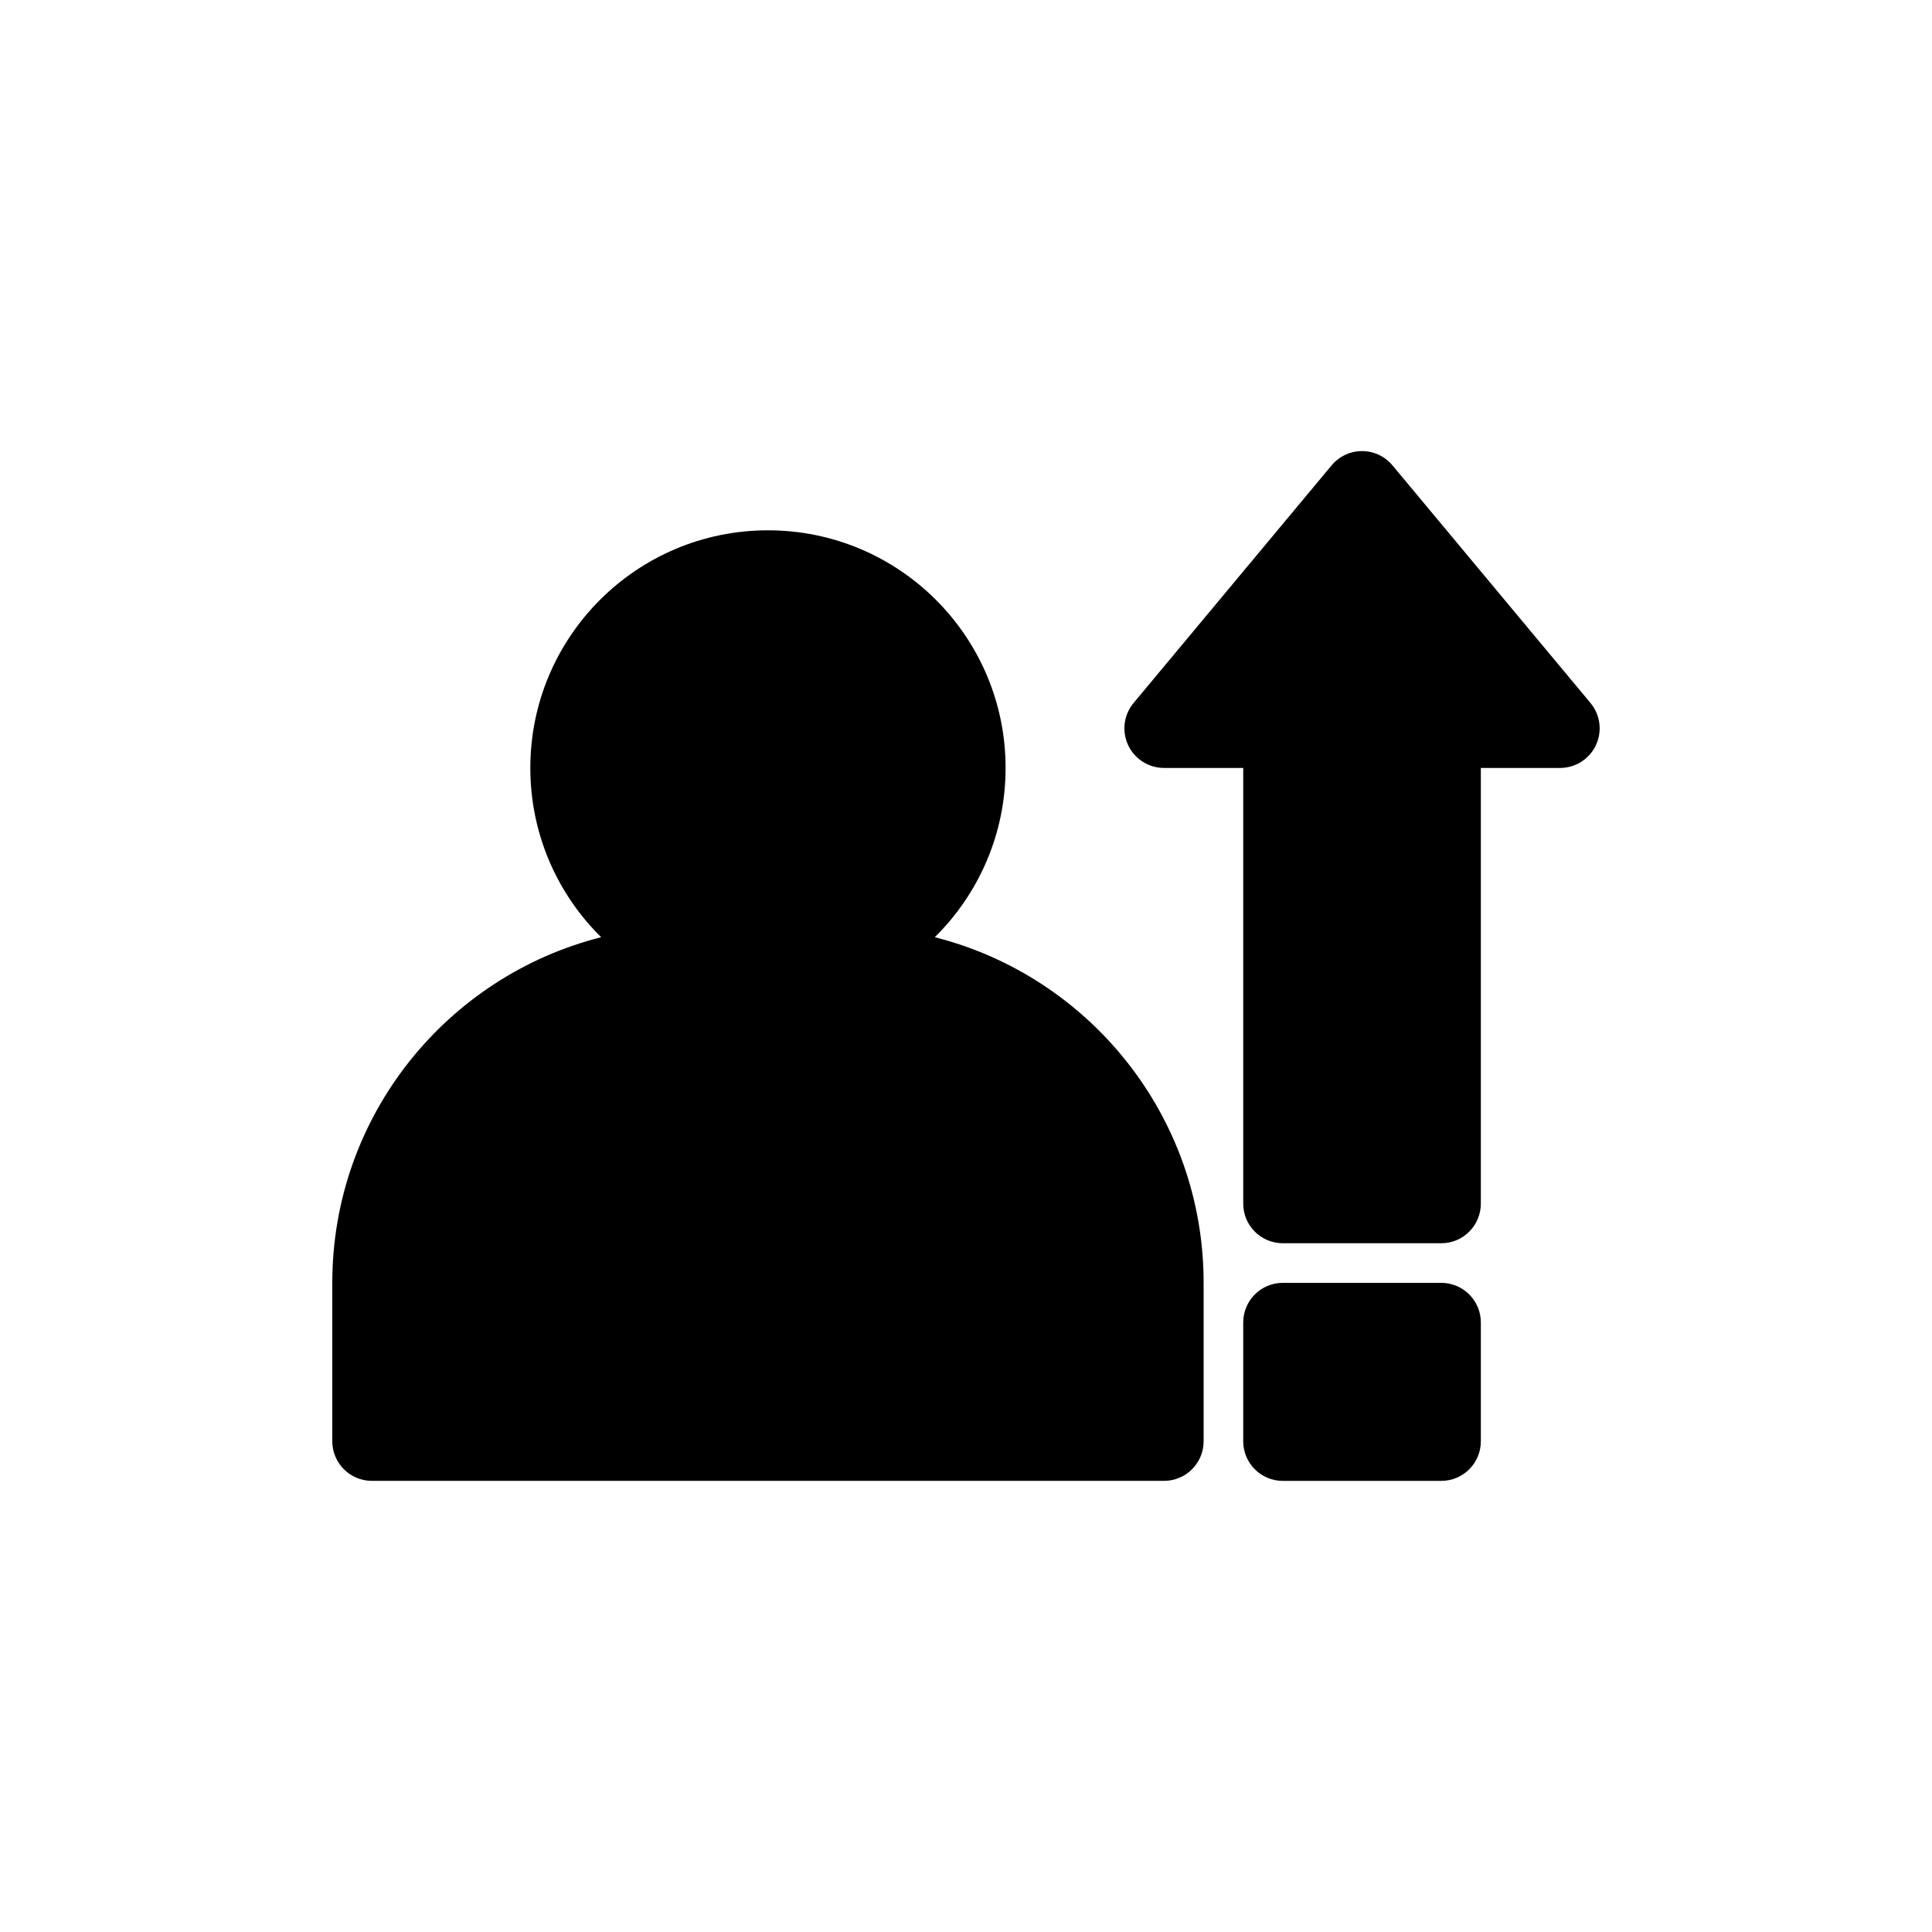
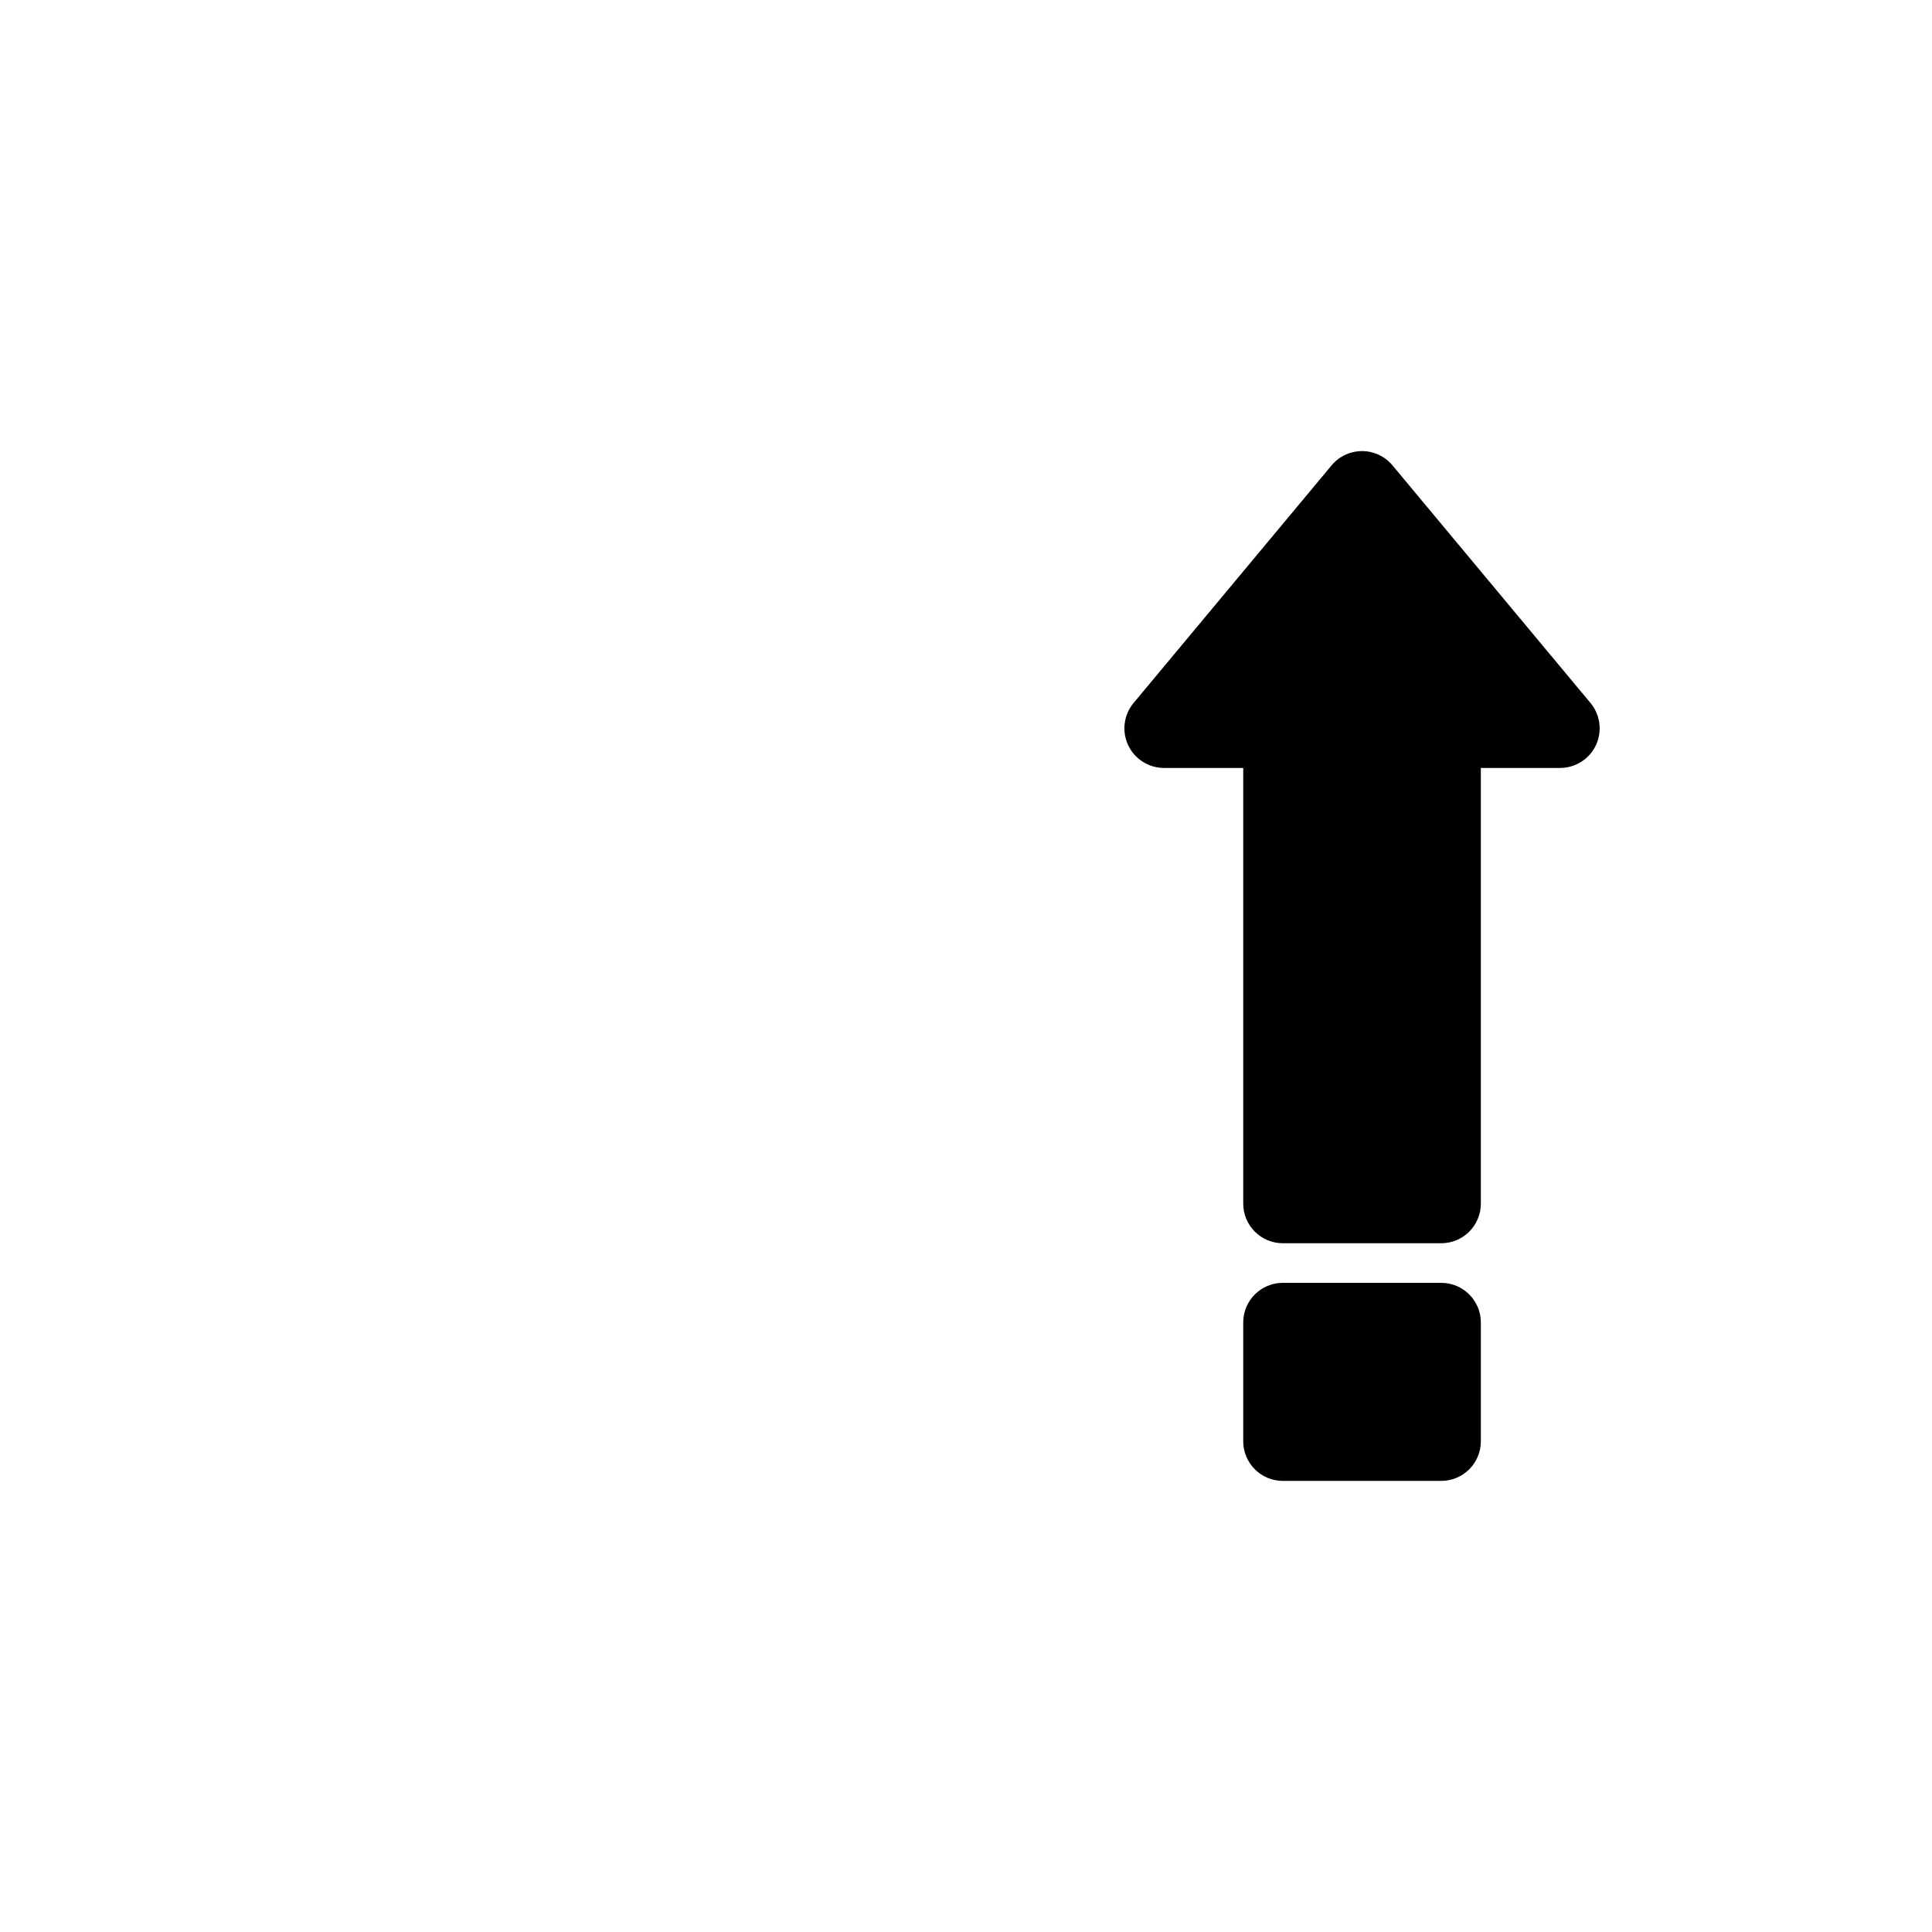
<svg xmlns="http://www.w3.org/2000/svg" fill="#000000" width="800px" height="800px" version="1.1" viewBox="144 144 512 512">
  <g>
    <path d="m483.96 473.47c-5.797 0-10.492-4.699-10.492-10.496v-115.46h-20.992c-4.074 0-7.781-2.359-9.508-6.043-1.727-3.691-1.164-8.047 1.441-11.172l52.48-62.977c1.996-2.394 4.949-3.777 8.062-3.777 3.117 0 6.07 1.383 8.066 3.777l52.48 62.977c2.606 3.125 3.168 7.481 1.441 11.172-1.73 3.684-5.434 6.043-9.508 6.043h-20.992v115.46c0 5.797-4.699 10.496-10.496 10.496z" />
-     <path d="m347.52 284.54c-34.781 0-62.977 28.195-62.977 62.977 0 17.555 7.184 33.434 18.773 44.855-40.949 10.344-71.254 47.43-71.254 91.59v41.984c0 5.797 4.699 10.496 10.496 10.496h209.92c5.797 0 10.496-4.699 10.496-10.496v-41.984c0-44.16-30.309-81.246-71.254-91.59 11.586-11.422 18.773-27.301 18.773-44.855 0-34.781-28.195-62.977-62.977-62.977z" />
    <path d="m483.96 536.45c-5.797 0-10.492-4.699-10.492-10.496v-31.488c0-5.797 4.695-10.496 10.492-10.496h41.984c5.797 0 10.496 4.699 10.496 10.496v31.488c0 5.797-4.699 10.496-10.496 10.496z" />
  </g>
</svg>